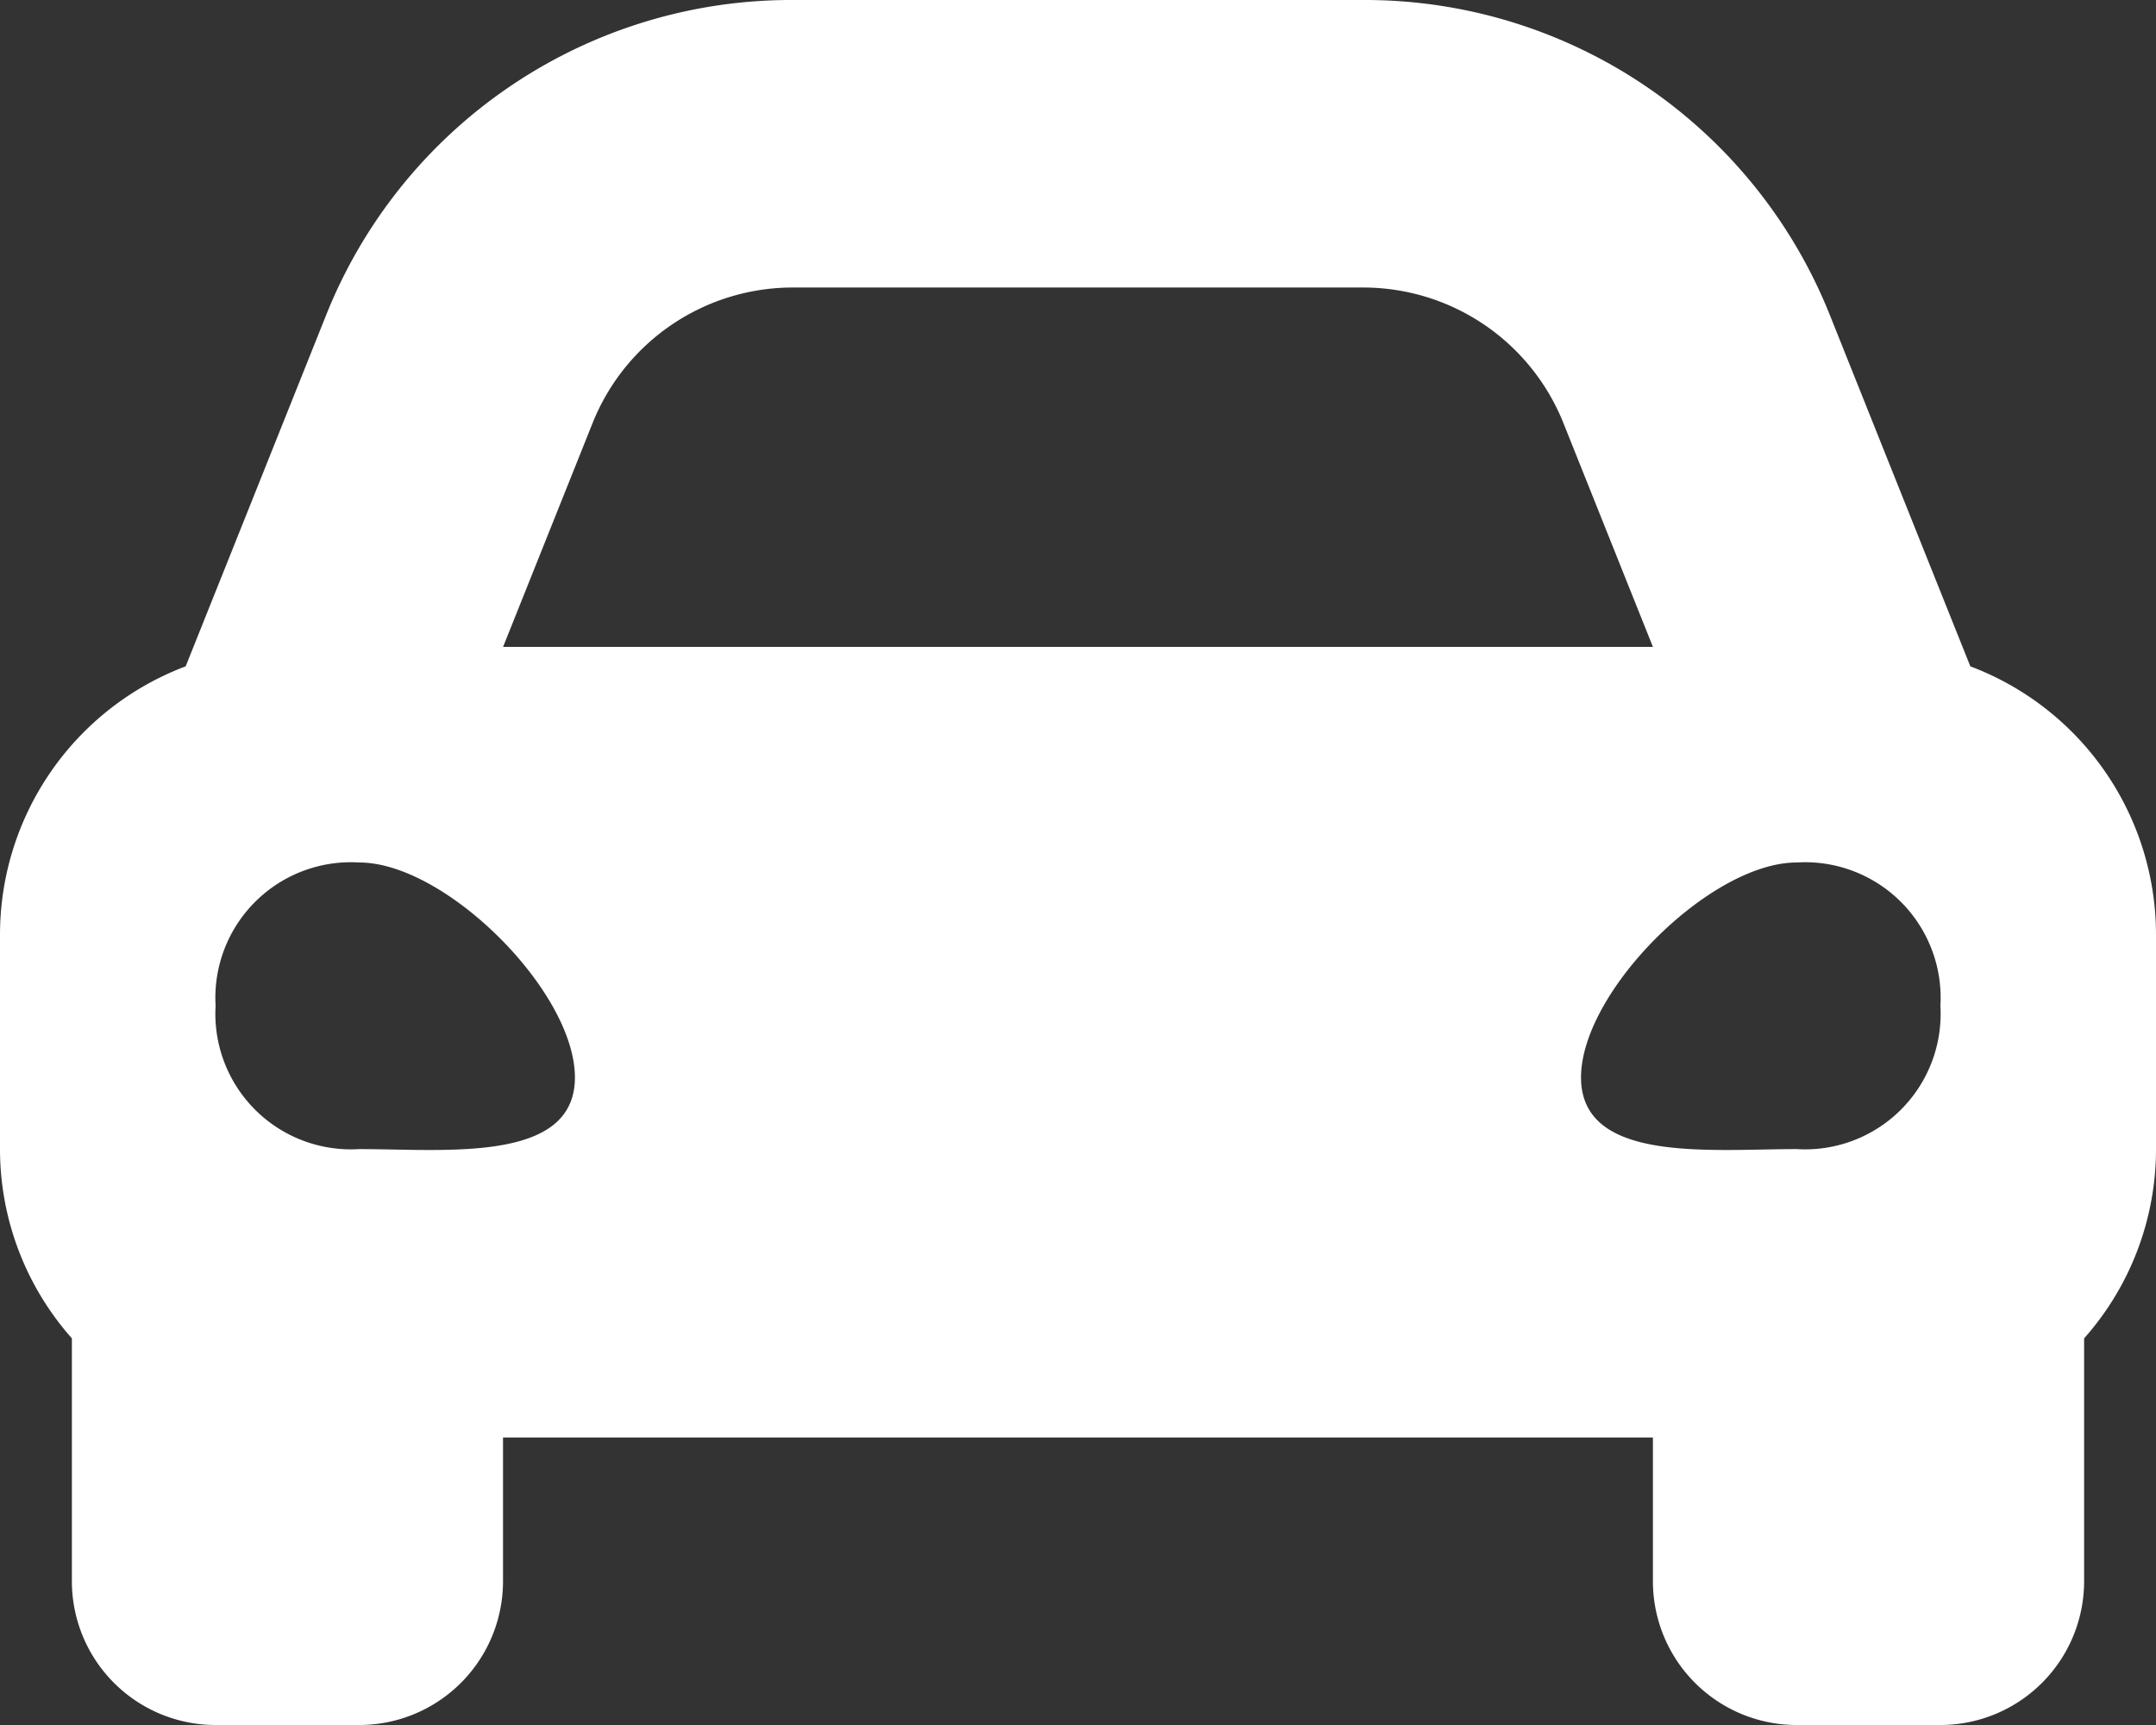
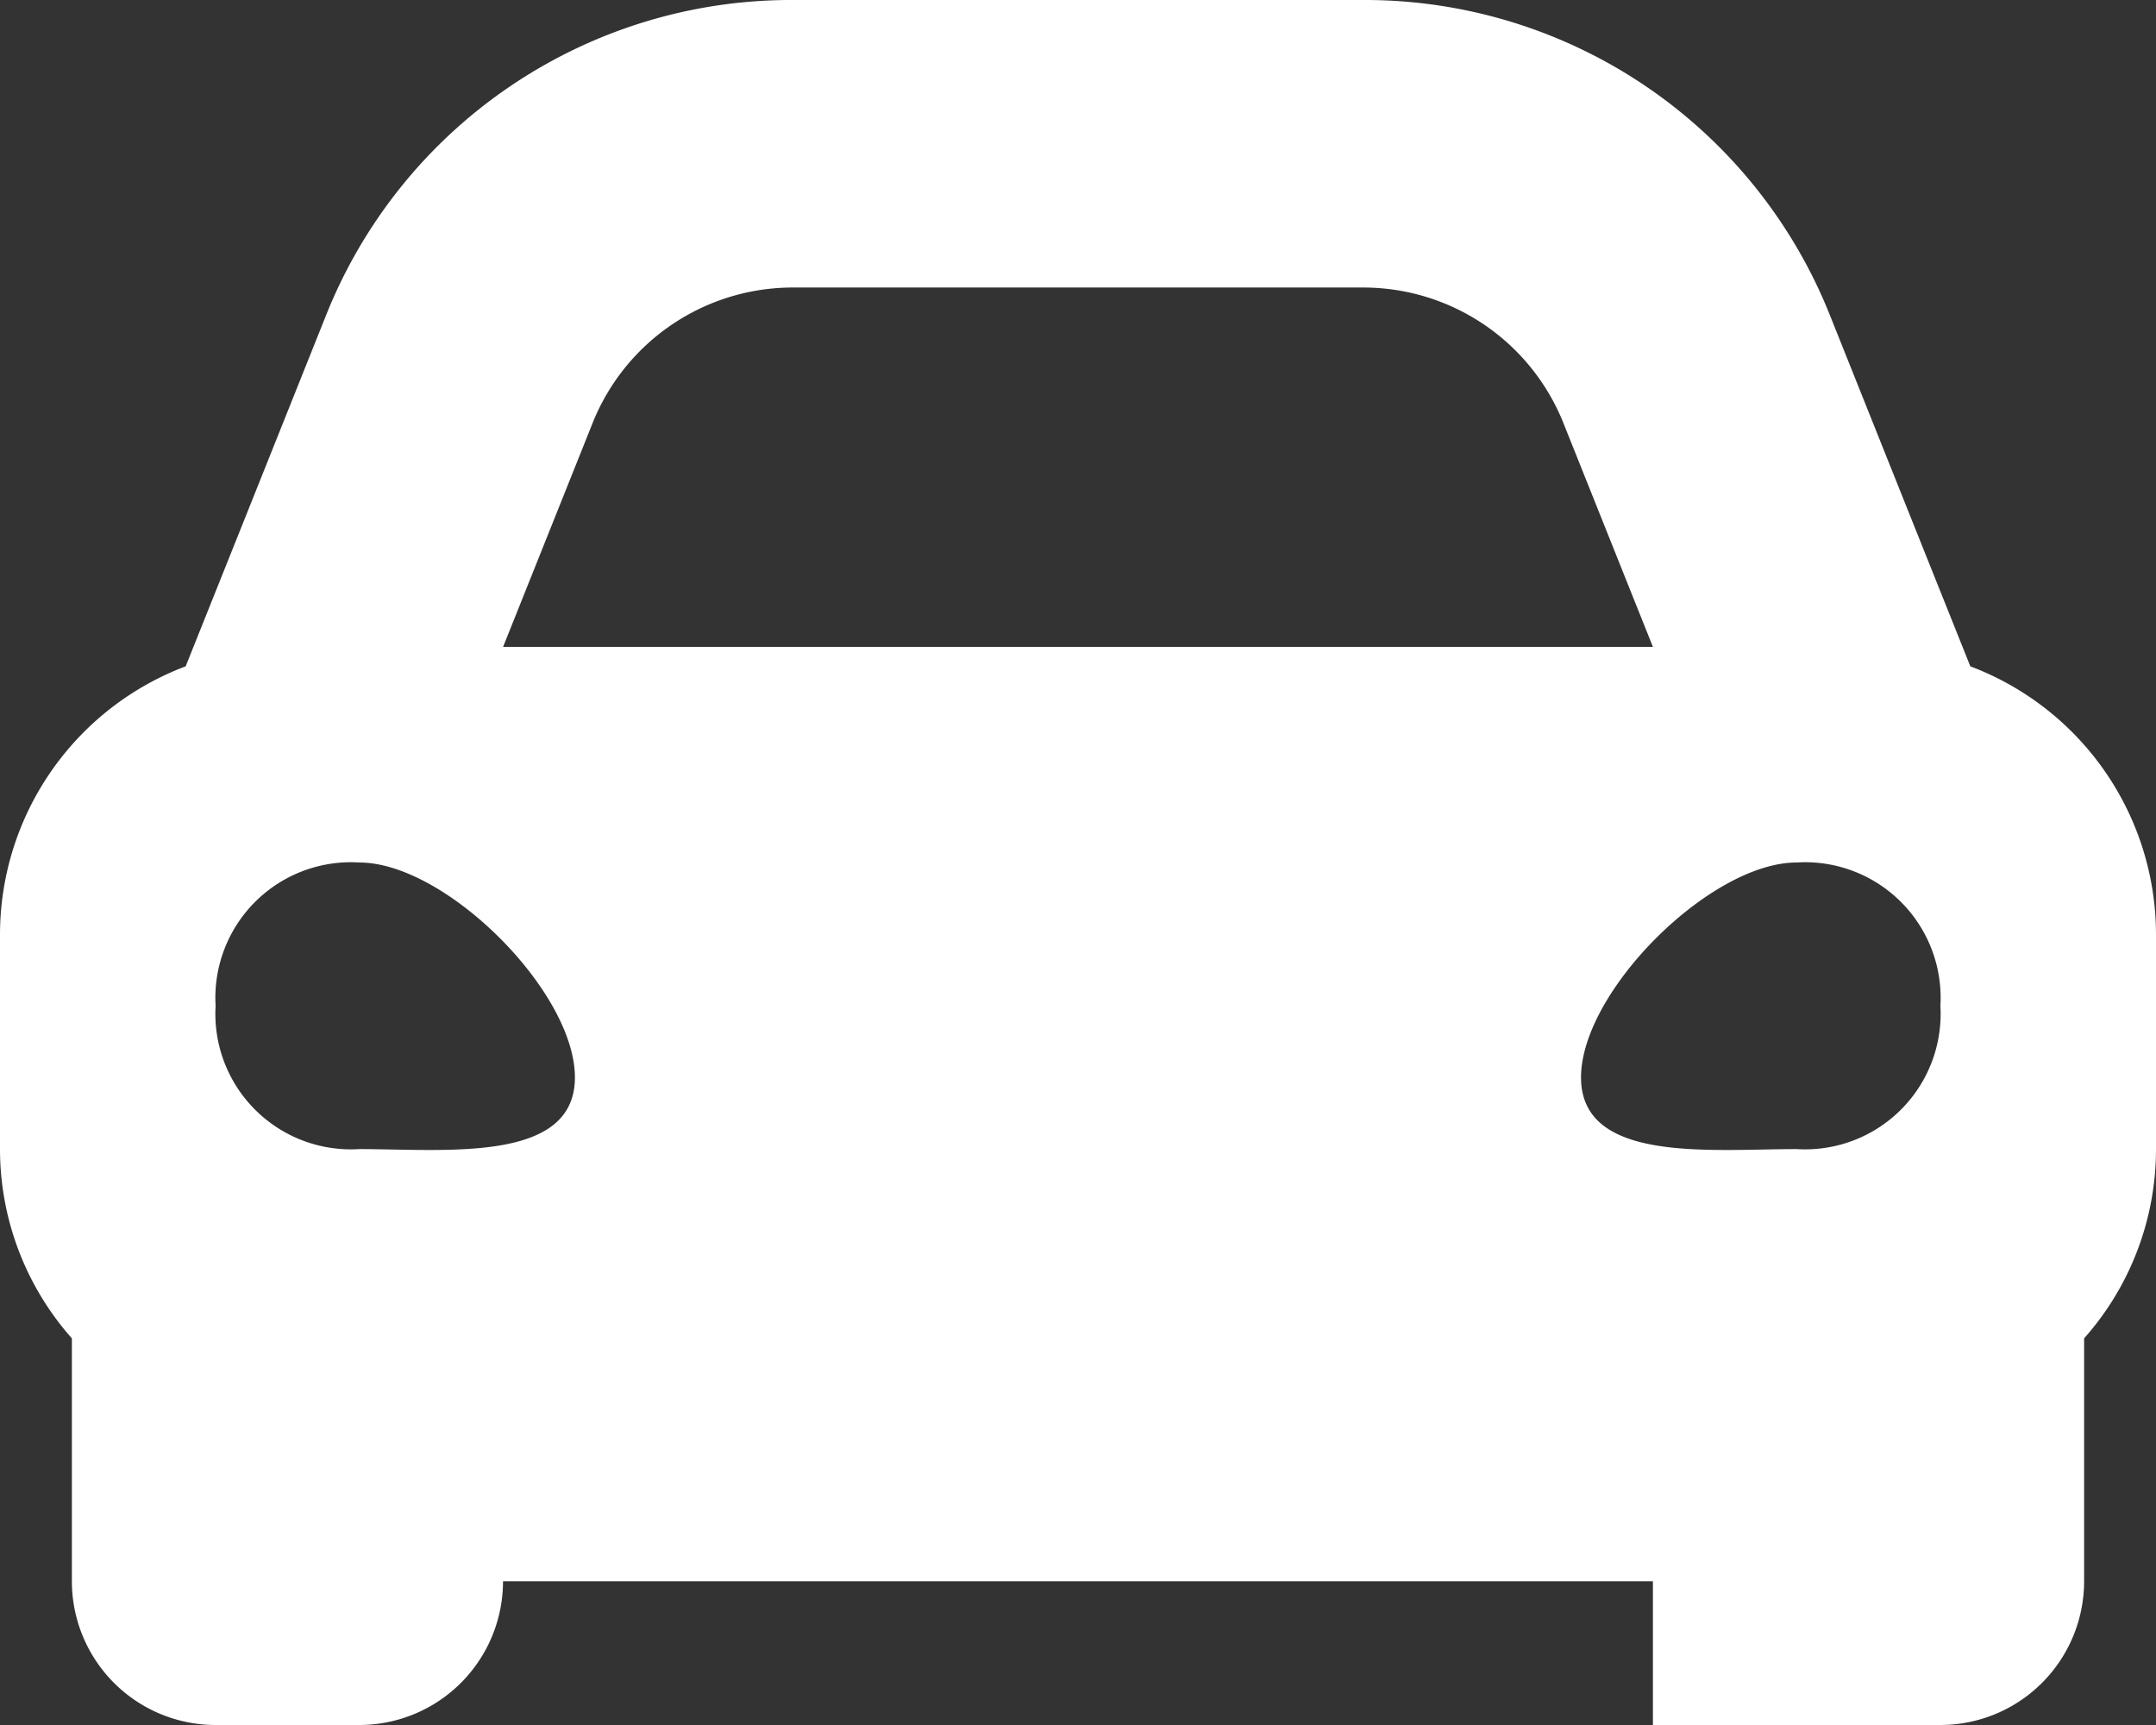
<svg xmlns="http://www.w3.org/2000/svg" width="35" height="28" viewBox="0 0 35 28">
  <rect x="0" y="0" width="35" height="28" fill="#333333" stroke="none" />
-   <path id="Icon_awesome-car-alt" data-name="Icon awesome-car-alt" d="M31.986,15.316l-.82-2.049L29.713,9.633A8.127,8.127,0,0,0,22.13,4.5H12.87A8.128,8.128,0,0,0,5.287,9.633L3.834,13.267l-.82,2.049A4.657,4.657,0,0,0,0,19.667v3.5a4.629,4.629,0,0,0,1.167,3.057v3.943A2.334,2.334,0,0,0,3.5,32.5H5.833a2.334,2.334,0,0,0,2.333-2.333V27.833H26.833v2.333A2.334,2.334,0,0,0,29.167,32.5H31.5a2.334,2.334,0,0,0,2.333-2.333V26.224A4.626,4.626,0,0,0,35,23.167v-3.5A4.657,4.657,0,0,0,31.986,15.316ZM9.62,11.367a3.5,3.5,0,0,1,3.25-2.2h9.26a3.5,3.5,0,0,1,3.25,2.2L26.833,15H8.167L9.62,11.367ZM5.833,23.152A2.2,2.2,0,0,1,3.5,20.826,2.2,2.2,0,0,1,5.833,18.5c1.4,0,3.5,2.093,3.5,3.489S7.233,23.152,5.833,23.152Zm23.333,0c-1.4,0-3.5.233-3.5-1.163s2.1-3.489,3.5-3.489A2.2,2.2,0,0,1,31.5,20.826,2.2,2.2,0,0,1,29.167,23.152Z" transform="translate(0 -4.5)" fill="#fff" />
+   <path id="Icon_awesome-car-alt" data-name="Icon awesome-car-alt" d="M31.986,15.316l-.82-2.049L29.713,9.633A8.127,8.127,0,0,0,22.13,4.5H12.87A8.128,8.128,0,0,0,5.287,9.633L3.834,13.267l-.82,2.049A4.657,4.657,0,0,0,0,19.667v3.5a4.629,4.629,0,0,0,1.167,3.057v3.943A2.334,2.334,0,0,0,3.5,32.5H5.833a2.334,2.334,0,0,0,2.333-2.333H26.833v2.333A2.334,2.334,0,0,0,29.167,32.5H31.5a2.334,2.334,0,0,0,2.333-2.333V26.224A4.626,4.626,0,0,0,35,23.167v-3.5A4.657,4.657,0,0,0,31.986,15.316ZM9.62,11.367a3.5,3.5,0,0,1,3.25-2.2h9.26a3.5,3.5,0,0,1,3.25,2.2L26.833,15H8.167L9.62,11.367ZM5.833,23.152A2.2,2.2,0,0,1,3.5,20.826,2.2,2.2,0,0,1,5.833,18.5c1.4,0,3.5,2.093,3.5,3.489S7.233,23.152,5.833,23.152Zm23.333,0c-1.4,0-3.5.233-3.5-1.163s2.1-3.489,3.5-3.489A2.2,2.2,0,0,1,31.5,20.826,2.2,2.2,0,0,1,29.167,23.152Z" transform="translate(0 -4.5)" fill="#fff" />
</svg>